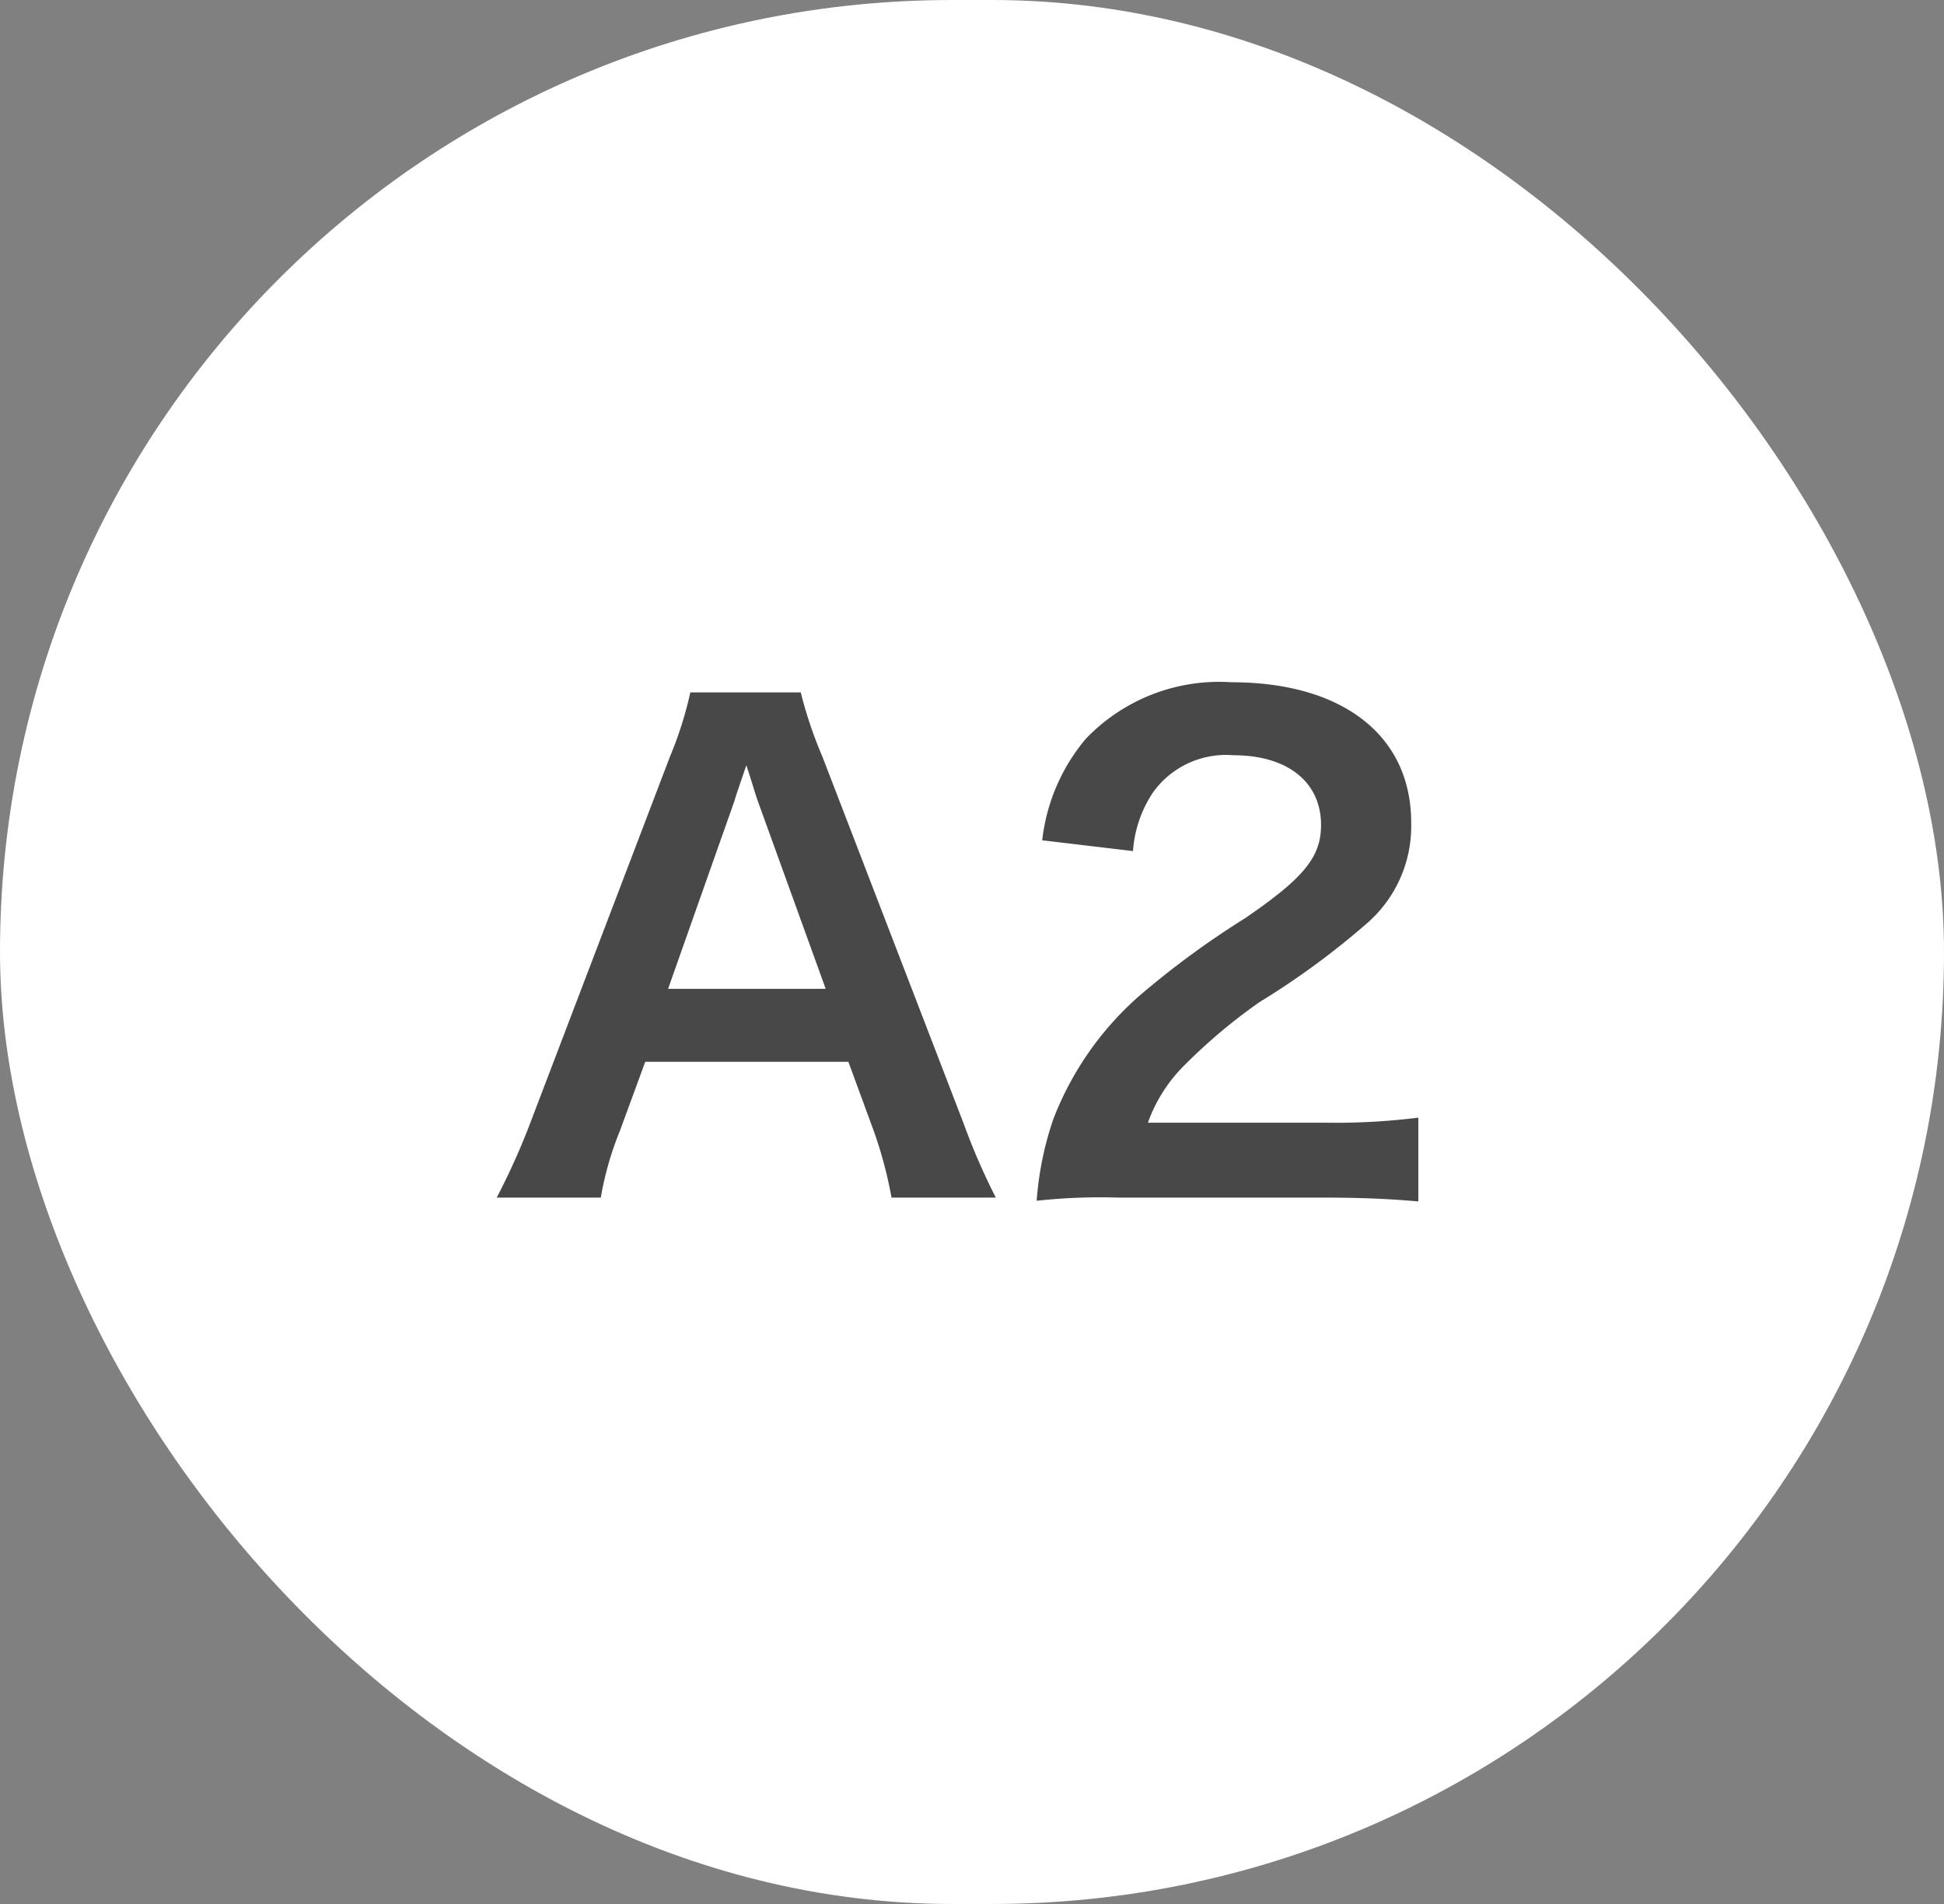
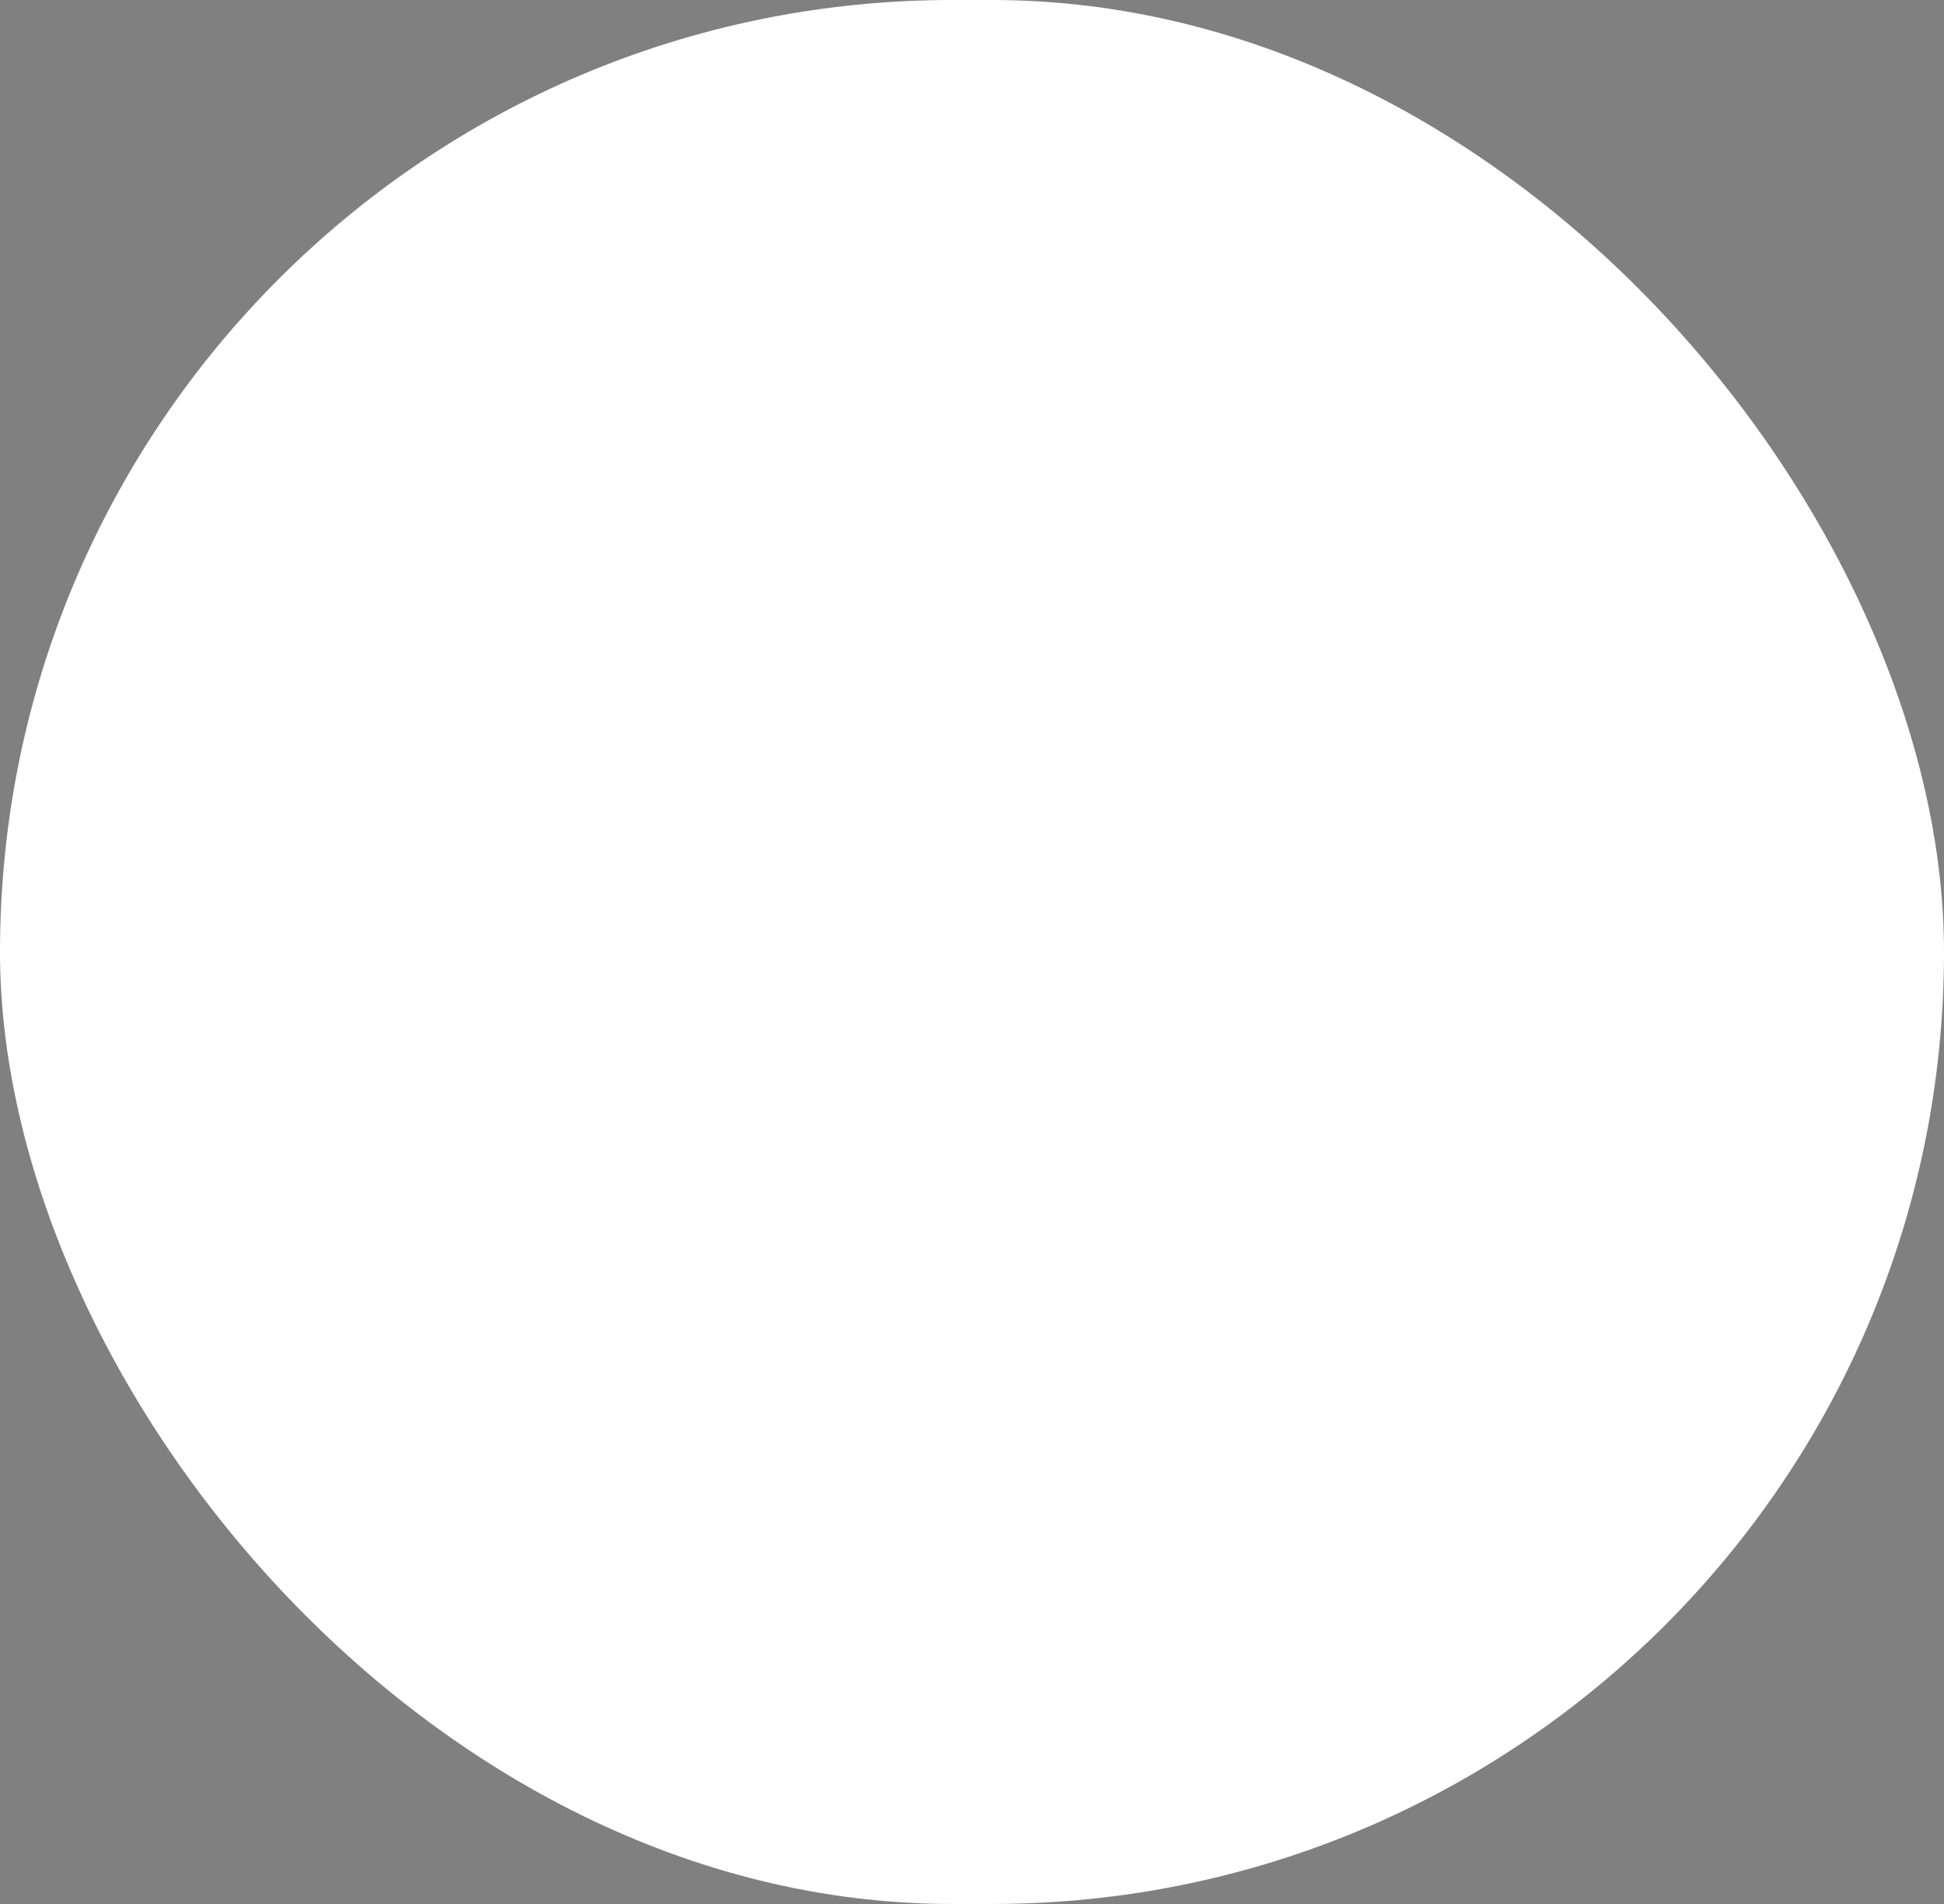
<svg xmlns="http://www.w3.org/2000/svg" width="49" height="48" viewBox="0 0 49 48">
  <rect x="0" y="0" width="49" height="48" fill="#808080" stroke="none" />
  <rect width="49" height="48" rx="24" fill="#fff" />
-   <path d="M25.1,30.192H22.472a10.759,10.759,0,0,0-.448-1.68l-.64-1.744h-5.12l-.64,1.744a7.98,7.98,0,0,0-.48,1.68H12.52a17.489,17.489,0,0,0,.848-1.888l3.52-9.232a9.477,9.477,0,0,0,.512-1.616h2.784a10.6,10.6,0,0,0,.544,1.616L24.28,28.3A16.791,16.791,0,0,0,25.1,30.192Zm-4.288-5.264L19.1,20.192c-.064-.176-.112-.368-.288-.9-.256.752-.256.752-.3.9L16.84,24.928ZM33.33,30.192H28.194a14.746,14.746,0,0,0-2.064.08,8.175,8.175,0,0,1,.416-2.048,7.9,7.9,0,0,1,2.192-3.136,22.034,22.034,0,0,1,2.64-1.936c1.472-1.008,1.92-1.536,1.92-2.352,0-1.088-.848-1.76-2.208-1.76a2.261,2.261,0,0,0-2.032.944,3.041,3.041,0,0,0-.5,1.472l-2.288-.272a4.8,4.8,0,0,1,1.1-2.56A4.652,4.652,0,0,1,31.042,17.2c2.8,0,4.528,1.344,4.528,3.536a3.248,3.248,0,0,1-1.136,2.56,20.031,20.031,0,0,1-2.688,1.968,14,14,0,0,0-1.9,1.6,3.857,3.857,0,0,0-.912,1.44h4.48a16.811,16.811,0,0,0,2.336-.128v2.112C34.994,30.224,34.354,30.192,33.33,30.192Z" fill="#484848" />
</svg>